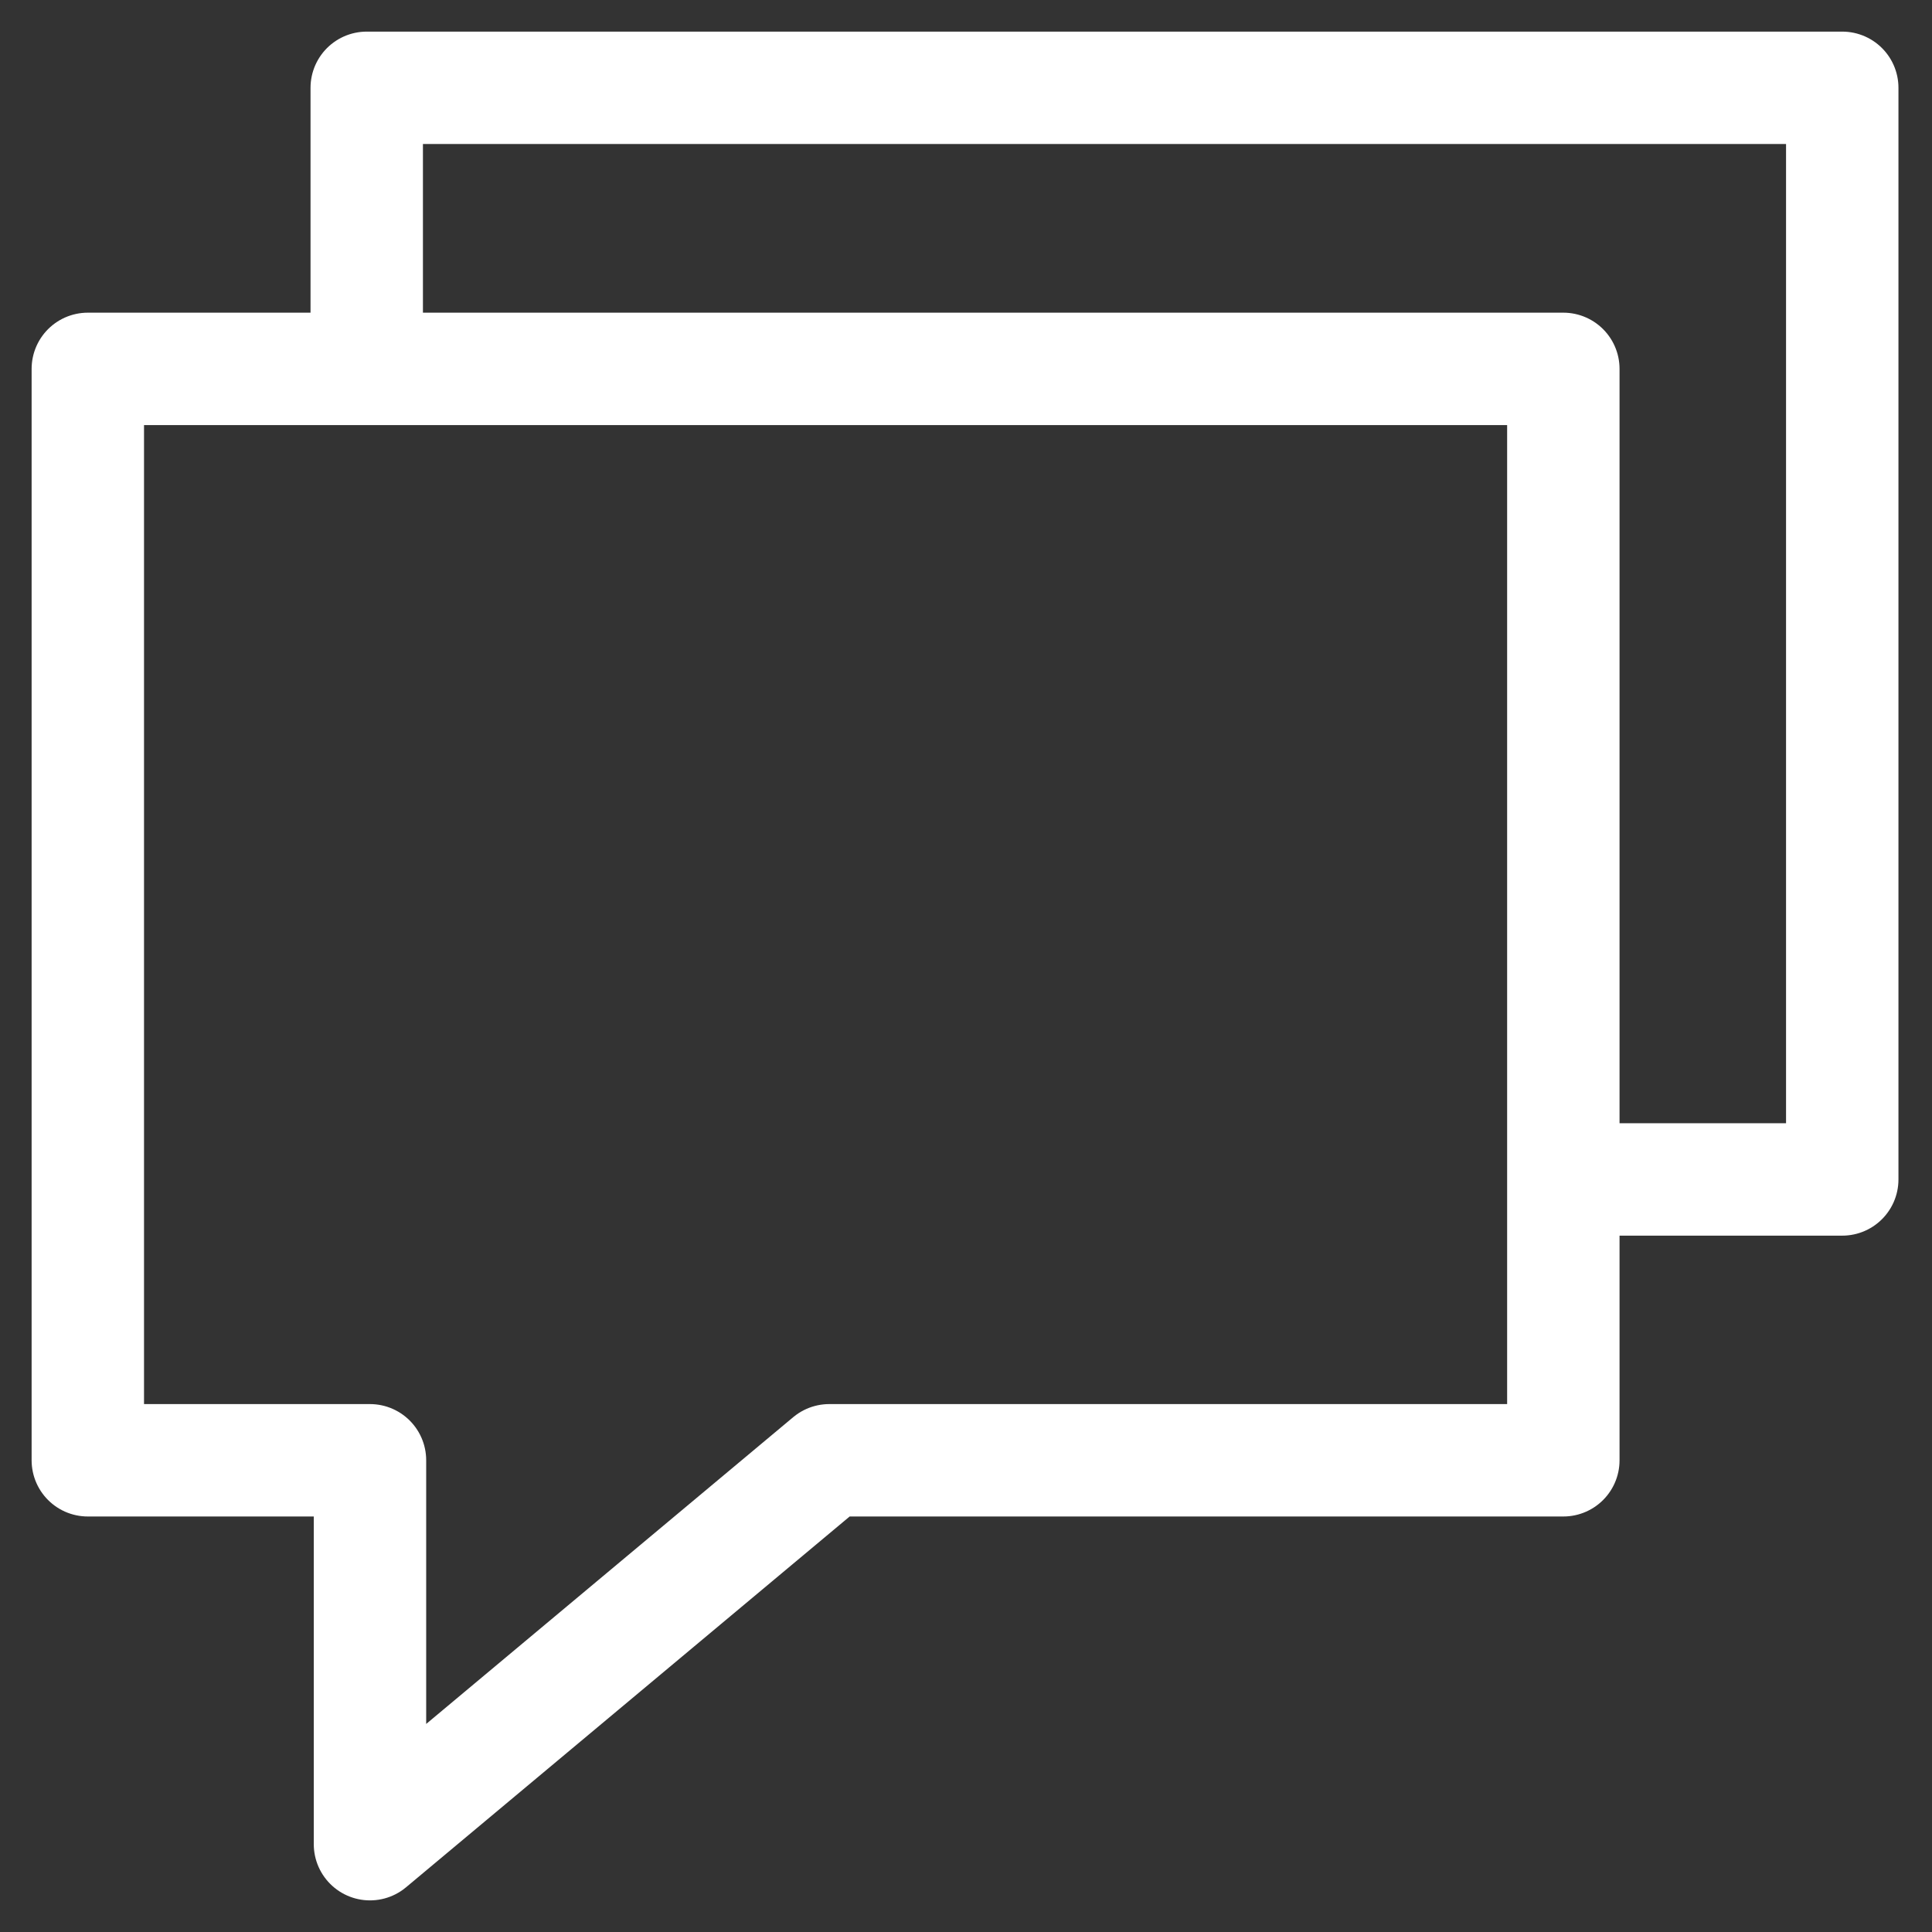
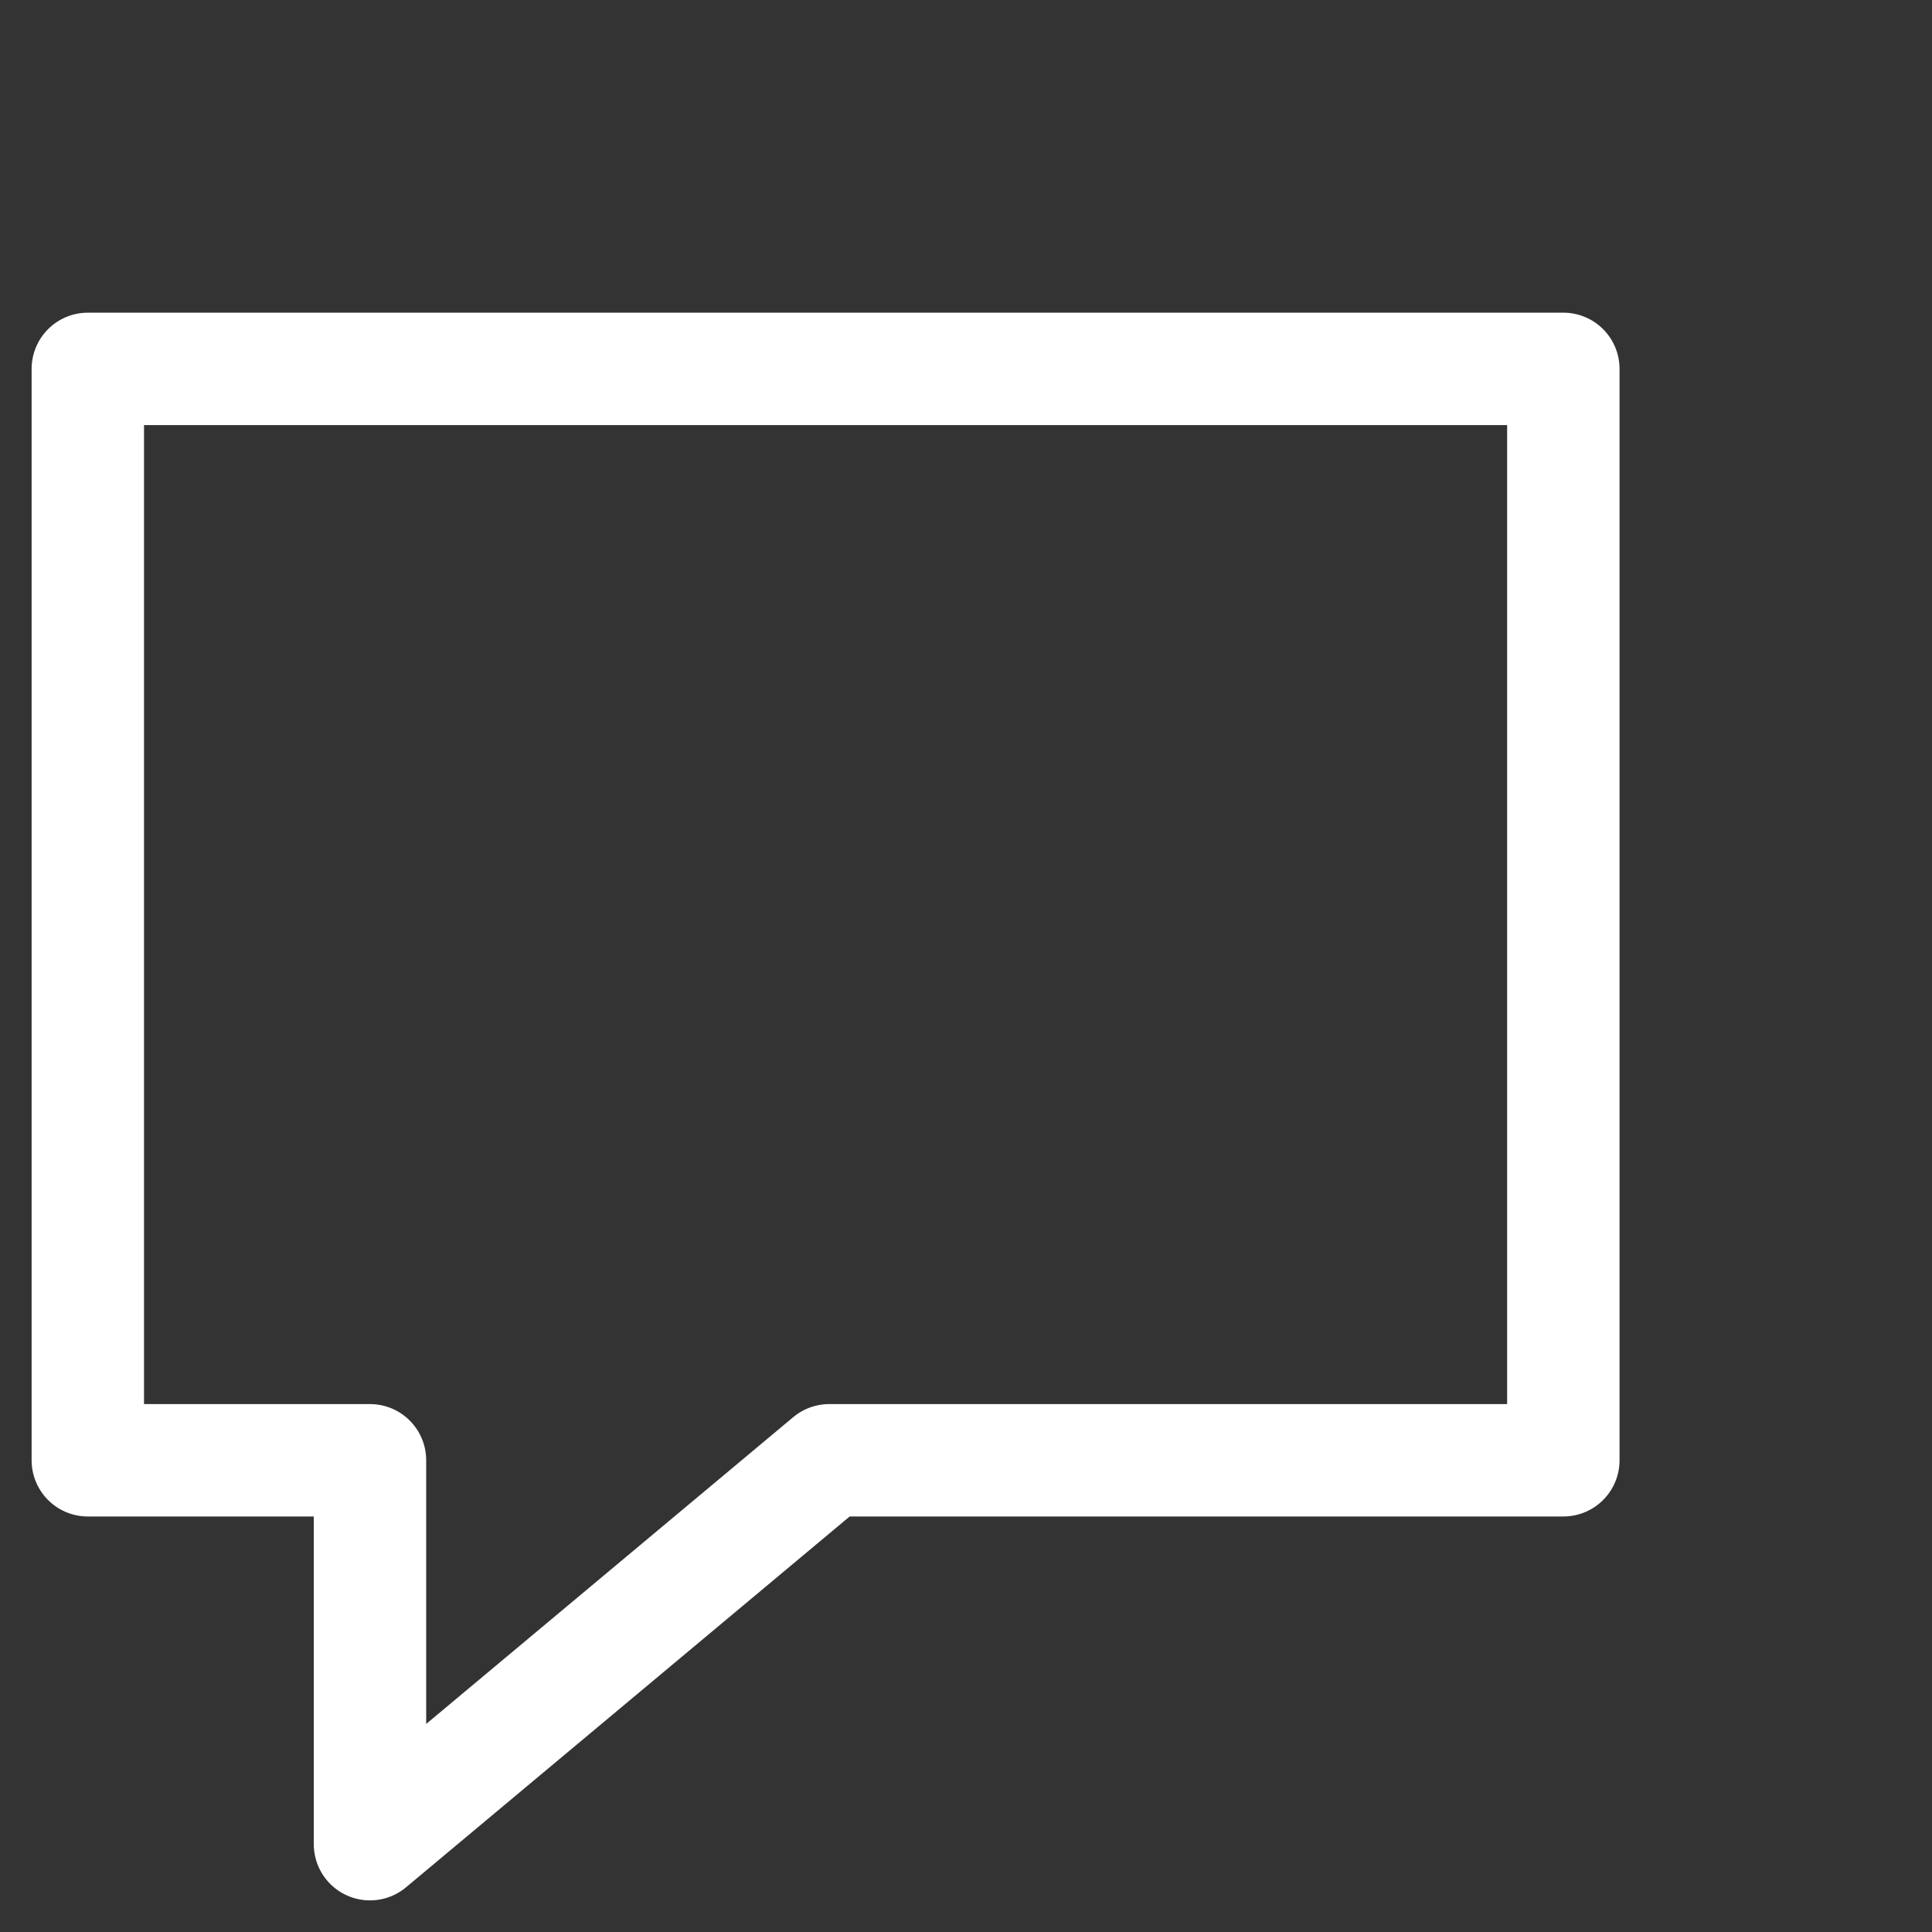
<svg xmlns="http://www.w3.org/2000/svg" width="44" height="44" viewBox="0 0 44 44" fill="none">
  <rect x="0" y="0" width="44" height="44" fill="#333333" stroke="none" />
  <path d="M2 8.401H35.604V33.257H18.886L8.426 42V33.257H2V8.401Z" stroke="white" stroke-width="2.56" stroke-miterlimit="22.926" stroke-linecap="round" stroke-linejoin="round" />
-   <path d="M8.352 8.352V2H41.956V26.861H36.145" stroke="white" stroke-width="2.56" stroke-miterlimit="22.926" stroke-linecap="round" stroke-linejoin="round" />
</svg>